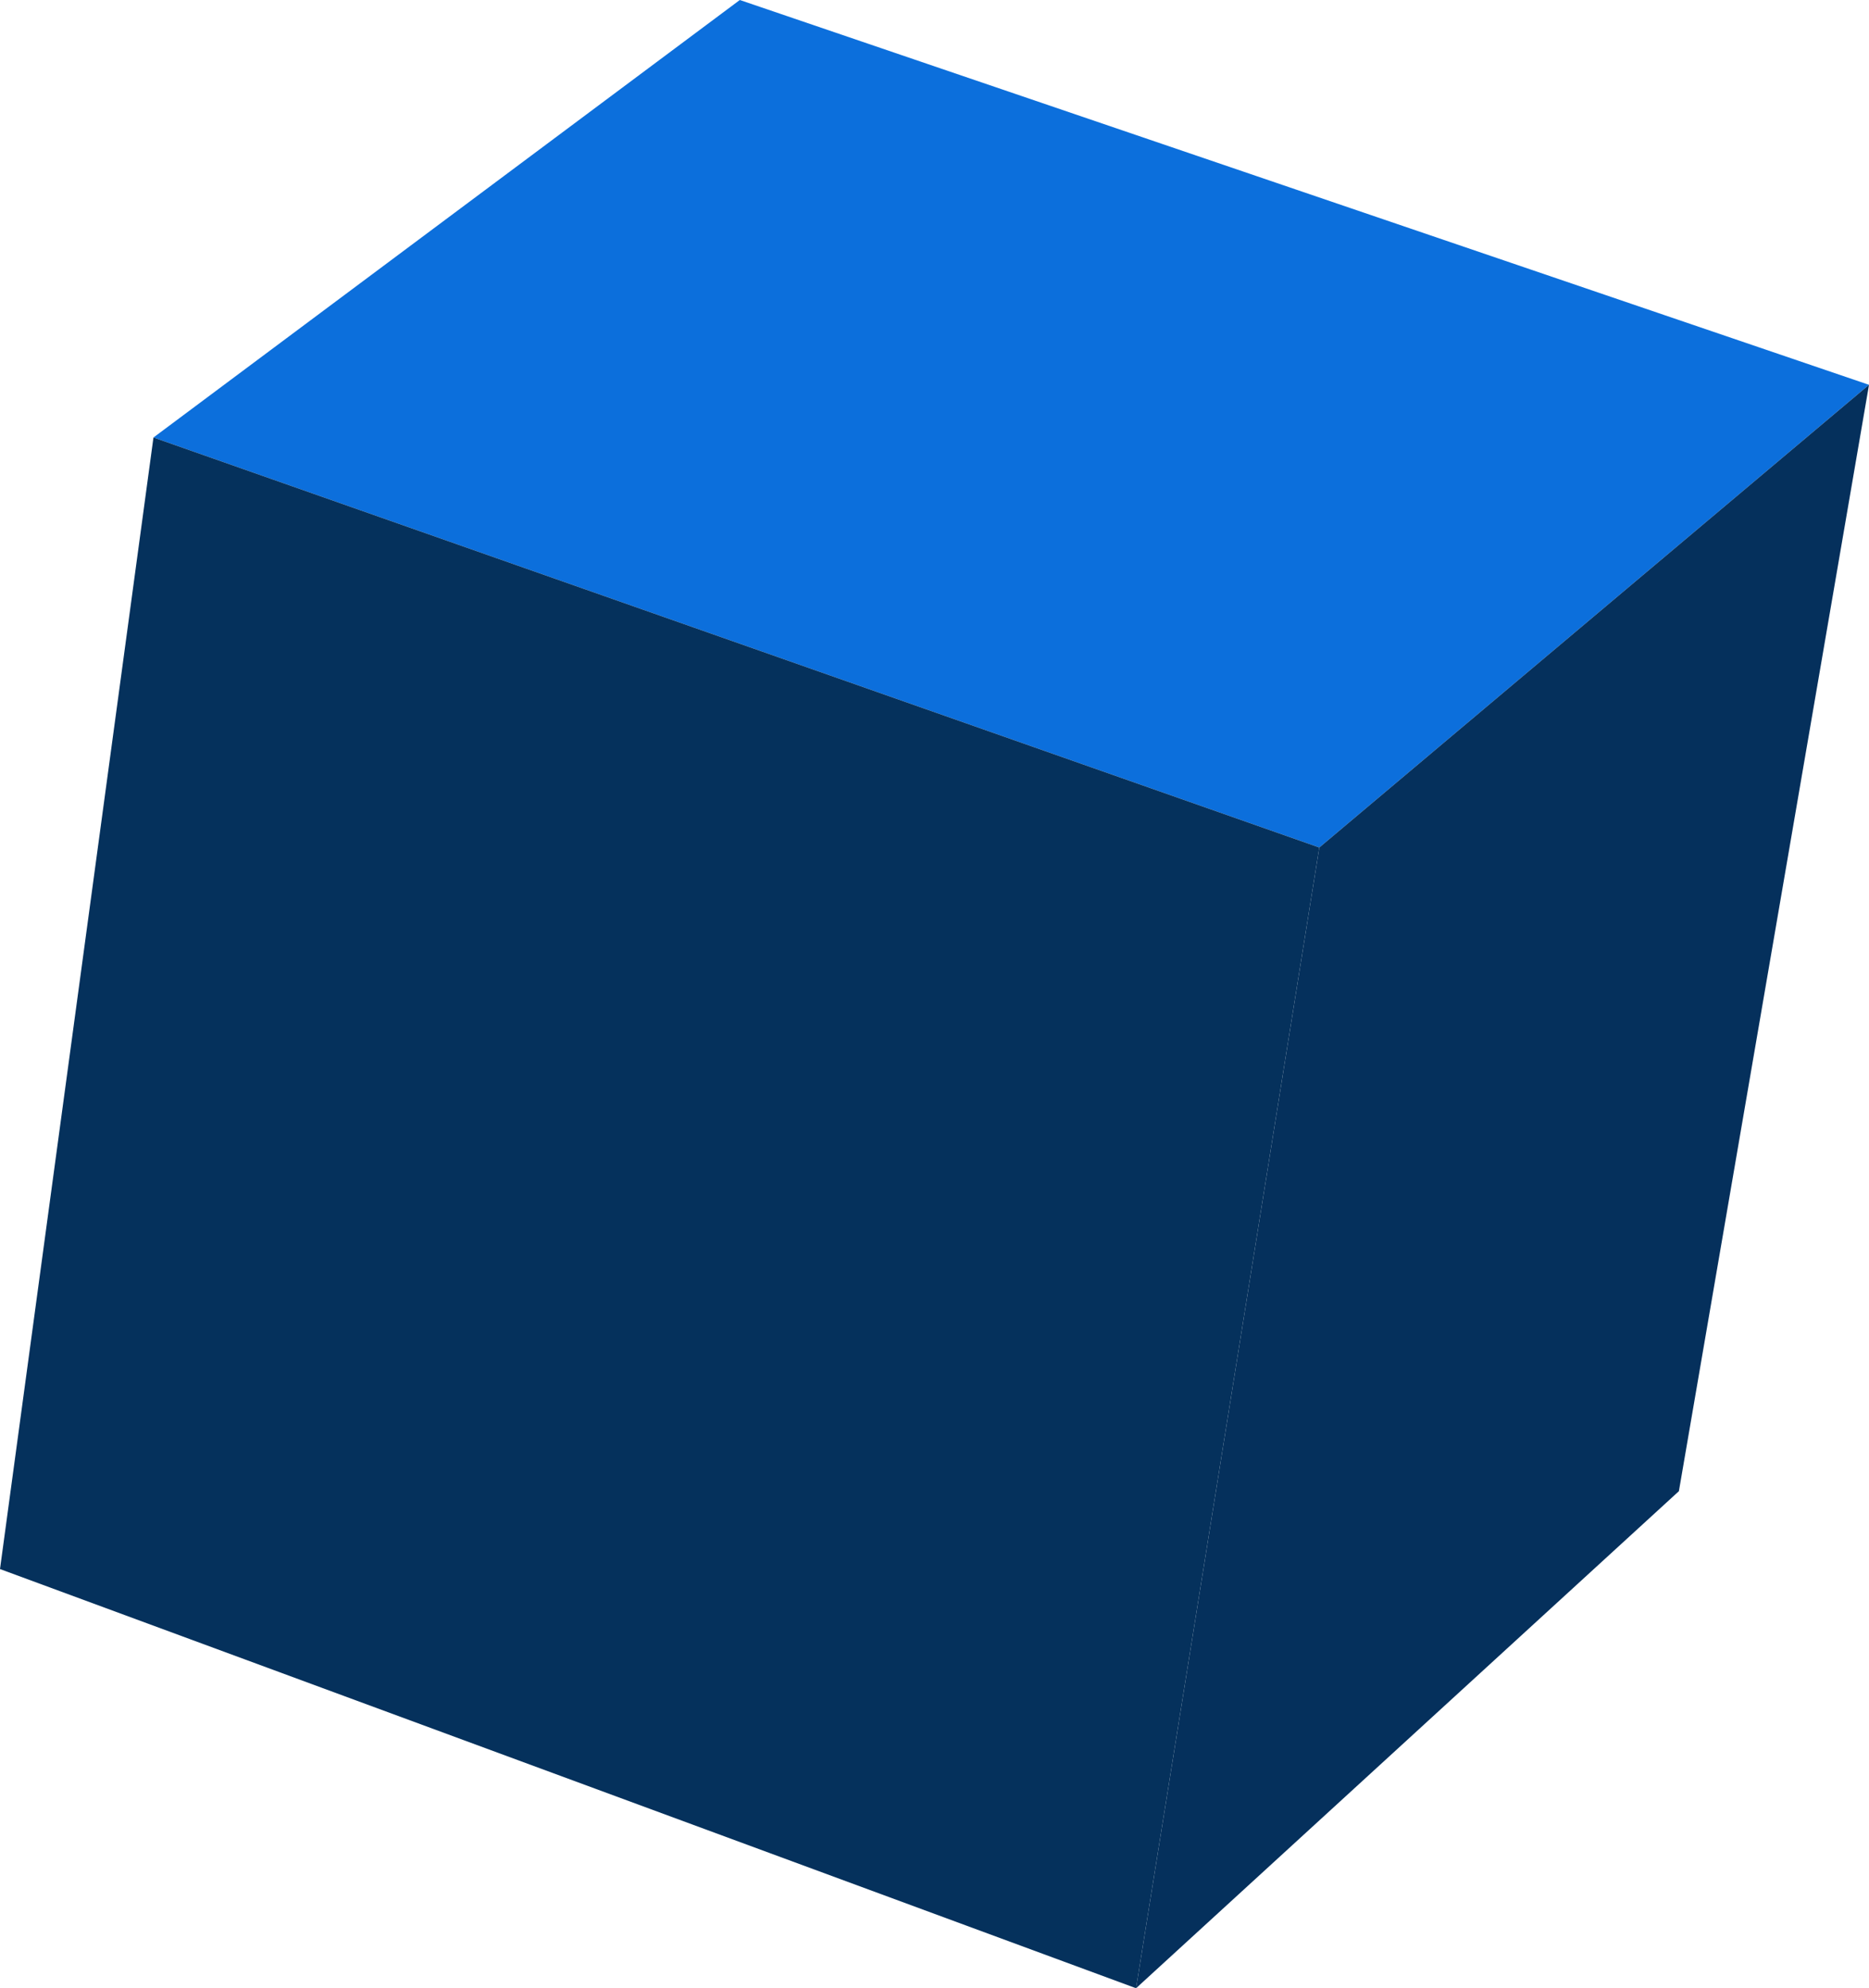
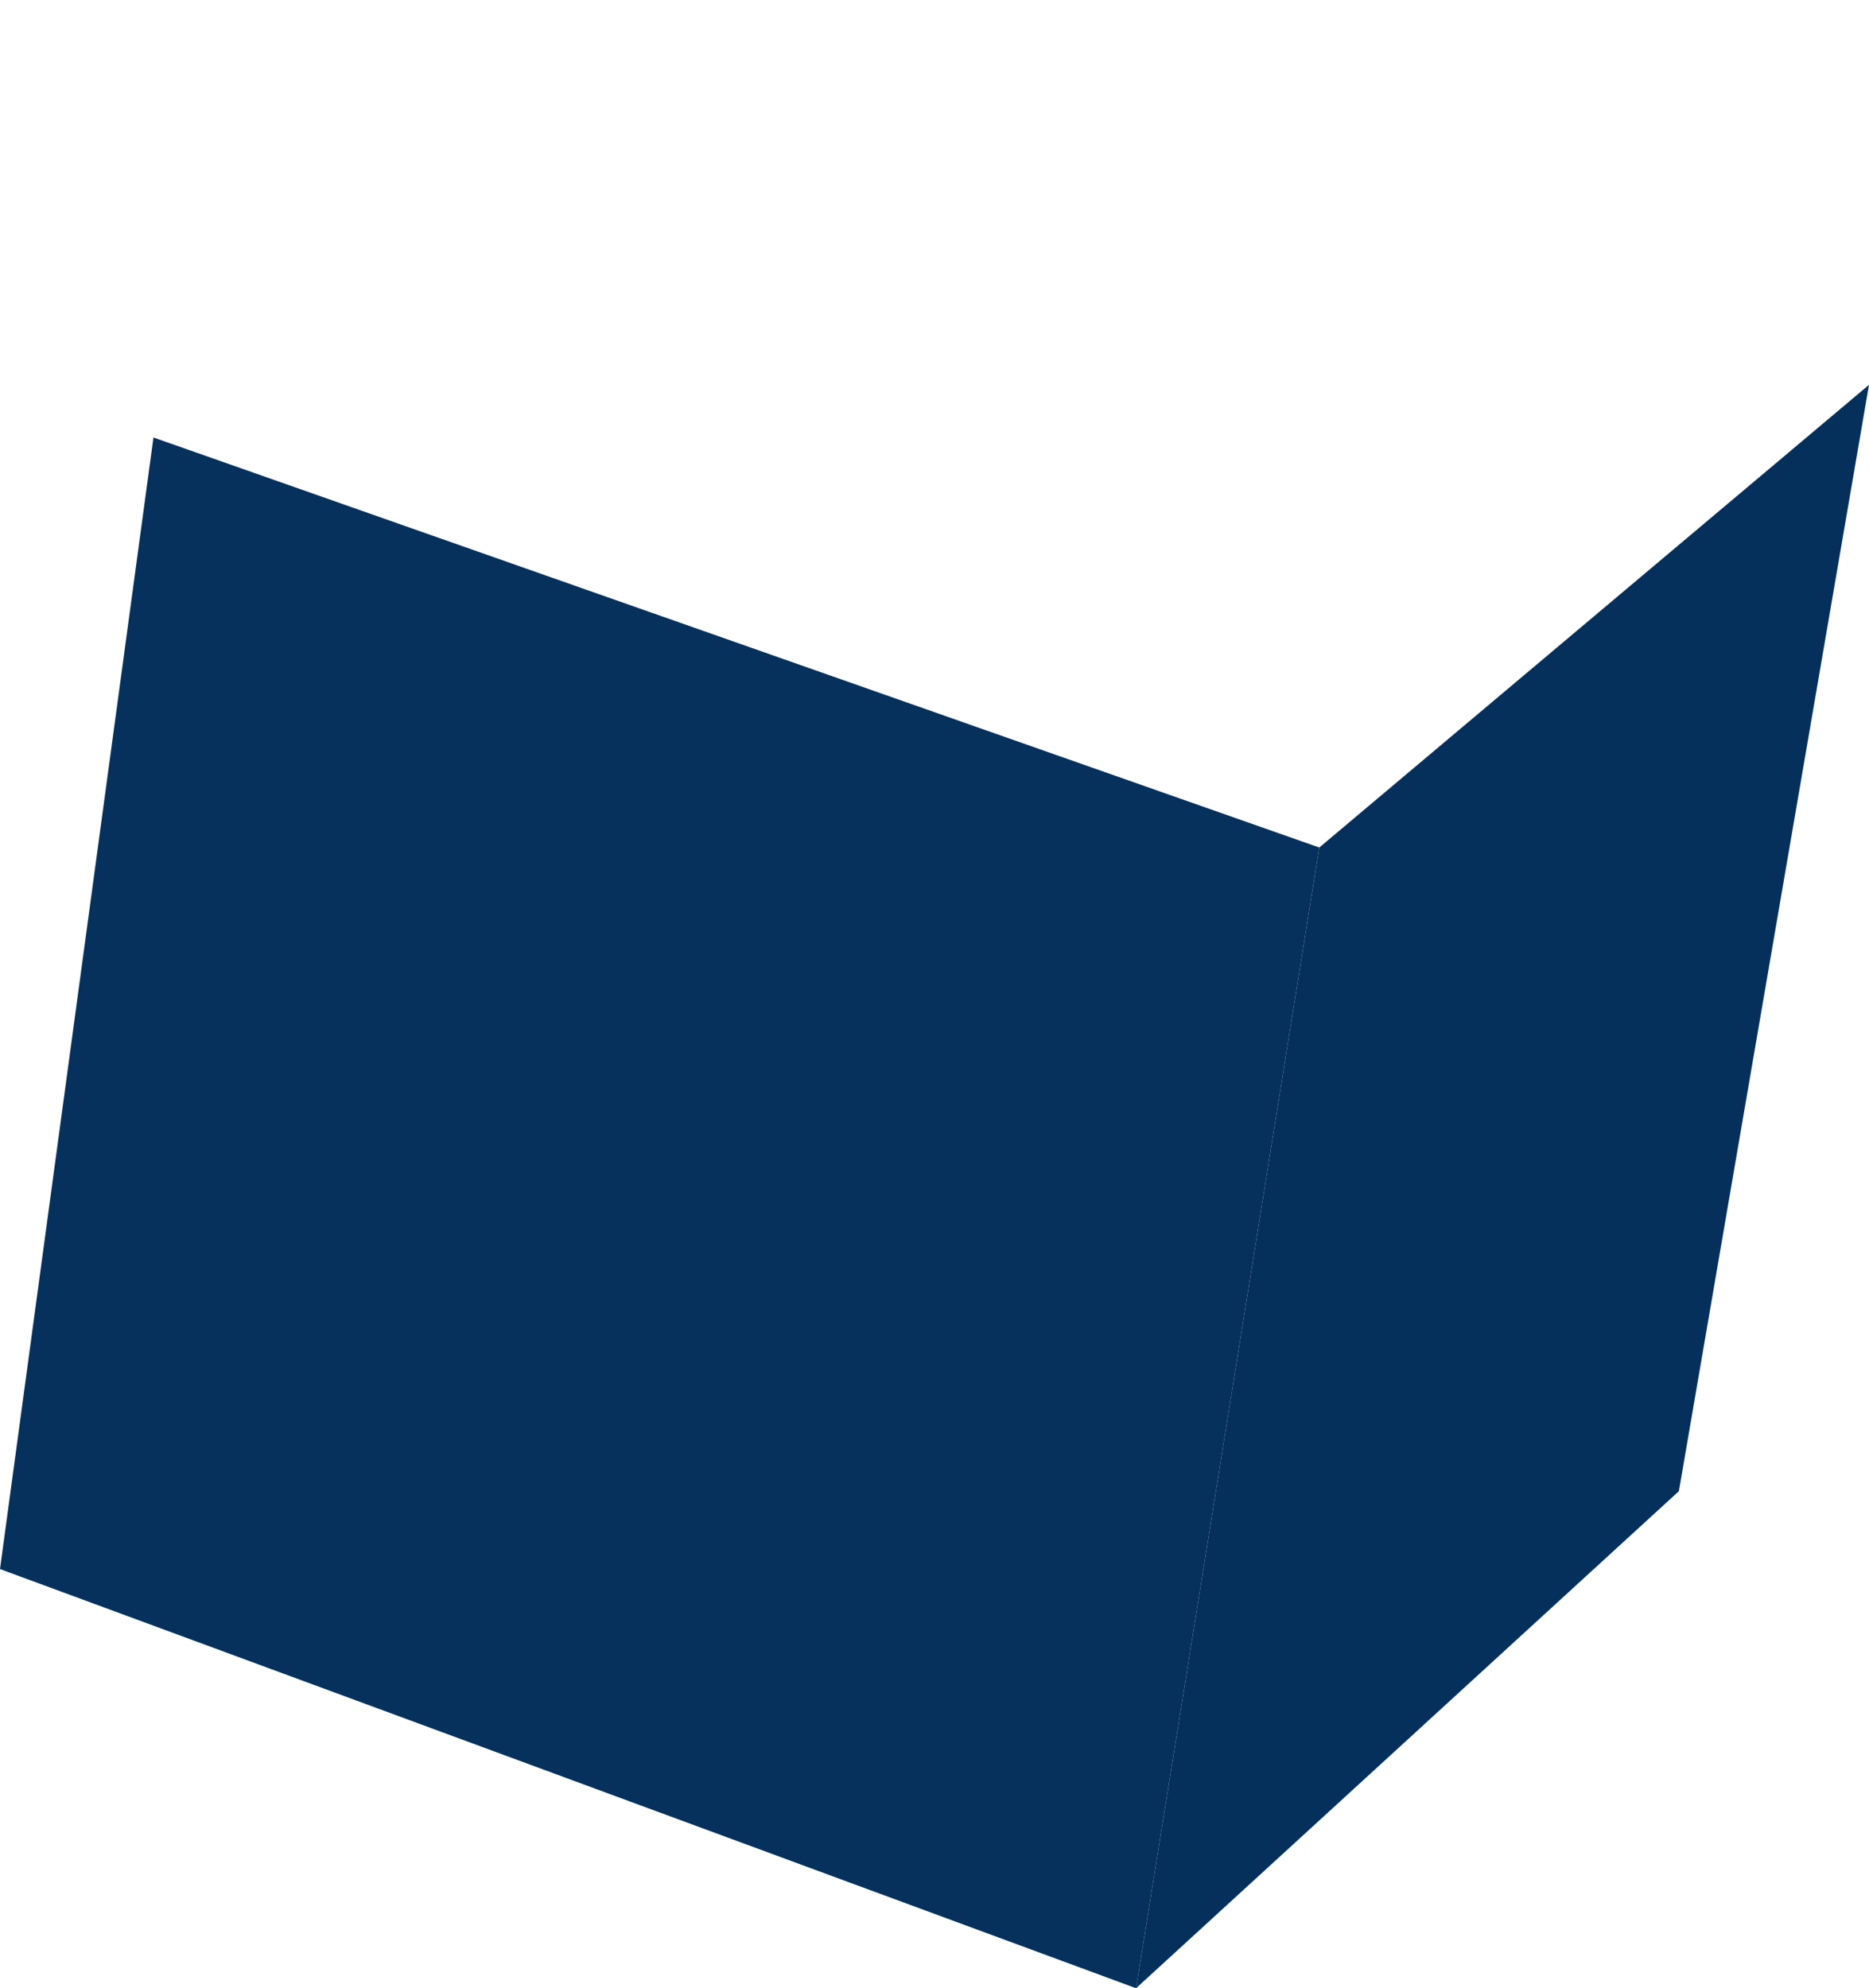
<svg xmlns="http://www.w3.org/2000/svg" height="43.4px" width="40.8px">
  <g transform="matrix(1.0, 0.0, 0.0, 1.0, 20.4, 21.7)">
-     <path d="M20.4 -13.3 L8.4 -3.2 -17.05 -12.15 -4.25 -21.7 20.4 -13.3" fill="#0c6fdc" fill-rule="evenodd" stroke="none" />
    <path d="M8.4 -3.2 L20.4 -13.3 16.25 10.85 4.4 21.7 8.4 -3.2" fill="#05305c" fill-rule="evenodd" stroke="none" />
    <path d="M8.4 -3.2 L4.4 21.7 -20.4 12.55 -17.05 -12.15 8.4 -3.2" fill="#05315c" fill-rule="evenodd" stroke="none" />
  </g>
</svg>